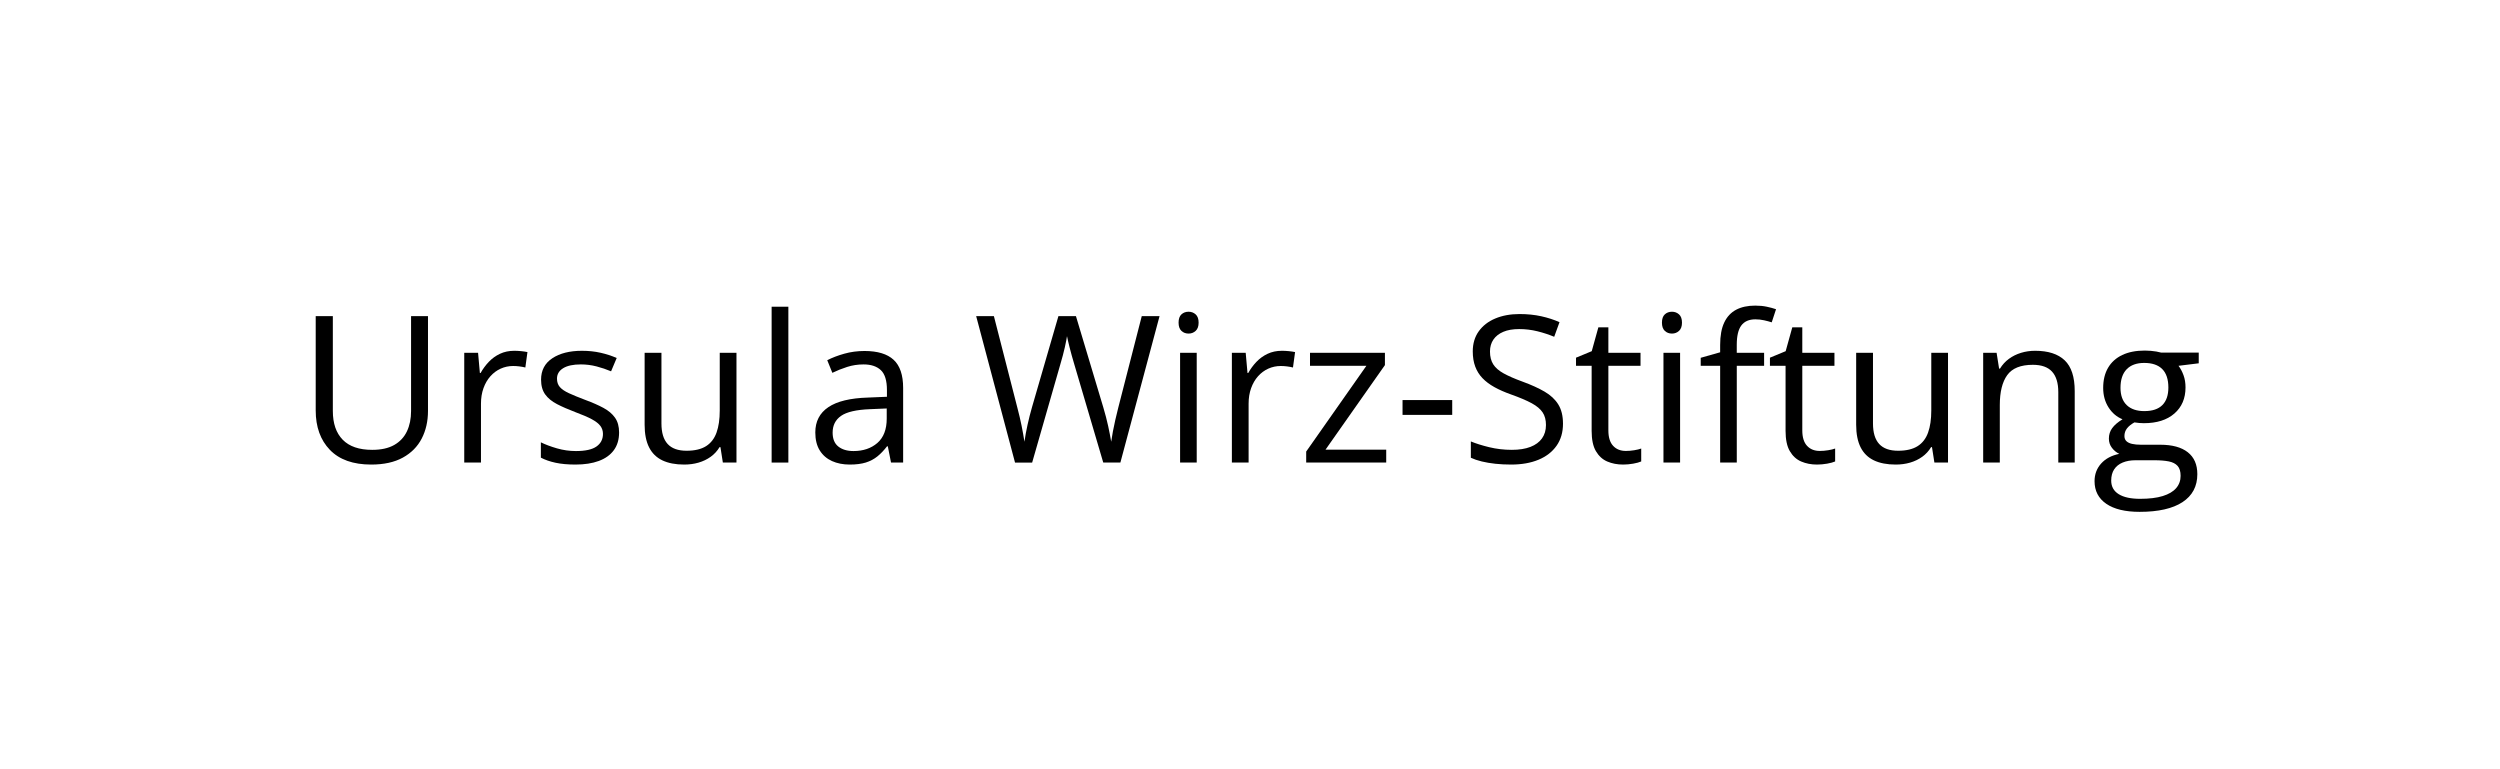
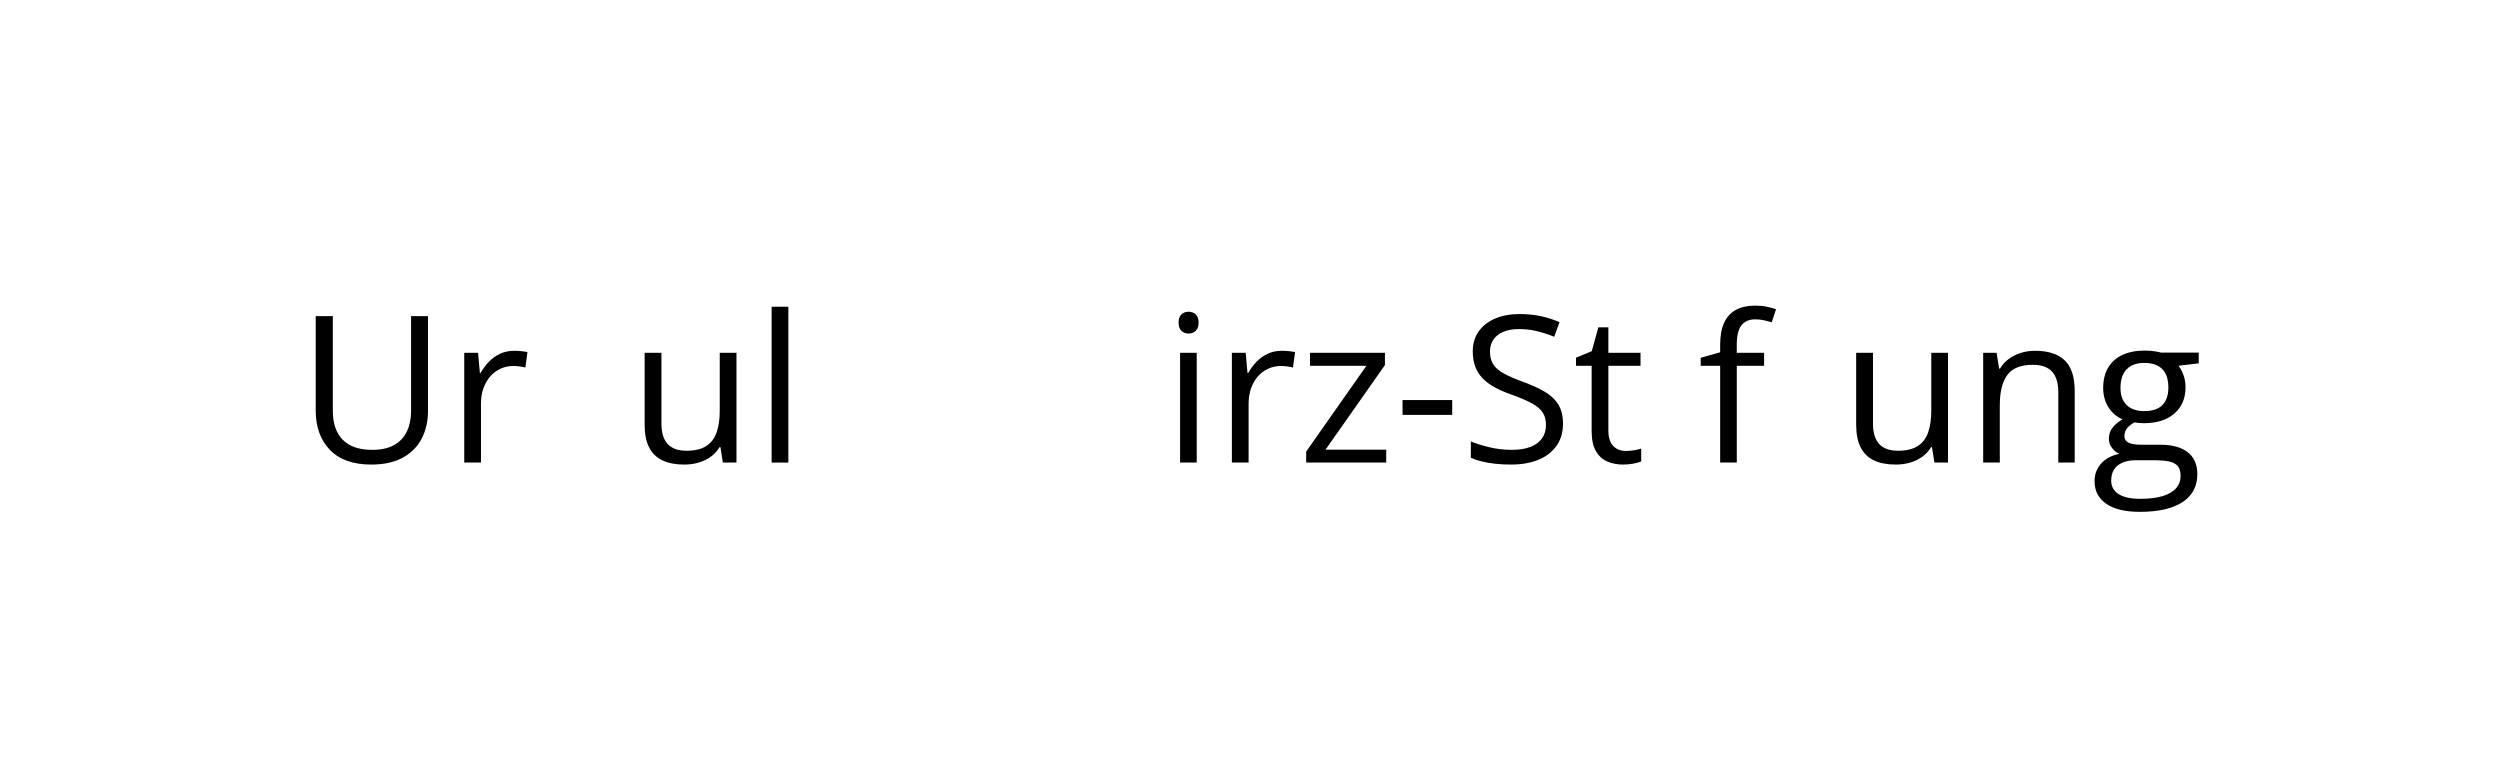
<svg xmlns="http://www.w3.org/2000/svg" id="Ebene_1" data-name="Ebene 1" viewBox="0 0 195 60">
  <defs>
    <style>
      .cls-1 {
        fill: #000;
        stroke-width: 0px;
      }
    </style>
  </defs>
  <path class="cls-1" d="M33.383,24.658v7.391c0,.808-.163,1.526-.488,2.156-.326.63-.816,1.126-1.473,1.488s-1.479.543-2.469.543c-1.412,0-2.486-.383-3.223-1.148-.737-.766-1.105-1.789-1.105-3.07v-7.359h1.336v7.398c0,.969.256,1.716.77,2.242.513.526,1.28.789,2.301.789.698,0,1.27-.126,1.715-.379s.776-.606.992-1.062c.216-.456.324-.983.324-1.582v-7.406h1.32Z" />
  <path class="cls-1" d="M40.102,27.361c.172,0,.352.009.539.027s.354.043.5.074l-.164,1.203c-.141-.036-.297-.065-.469-.086s-.333-.031-.484-.031c-.344,0-.668.069-.973.207s-.572.336-.801.594c-.229.258-.409.567-.539.93-.13.362-.195.765-.195,1.207v4.594h-1.305v-8.562h1.078l.141,1.578h.055c.177-.317.391-.608.641-.871s.54-.473.871-.629c.331-.156.699-.234,1.105-.234Z" />
-   <path class="cls-1" d="M48.289,33.736c0,.547-.137,1.007-.41,1.379s-.664.652-1.172.84-1.113.281-1.816.281c-.599,0-1.117-.047-1.555-.141s-.82-.227-1.148-.398v-1.195c.349.172.766.328,1.25.469s.979.211,1.484.211c.739,0,1.276-.12,1.609-.359.333-.239.5-.565.5-.977,0-.234-.066-.441-.199-.621s-.355-.354-.668-.523-.745-.355-1.297-.559c-.547-.208-1.02-.415-1.418-.621s-.706-.457-.922-.754c-.216-.297-.324-.683-.324-1.156,0-.724.293-1.28.879-1.668s1.355-.582,2.309-.582c.516,0,.999.051,1.449.152.45.102.871.238,1.262.41l-.438,1.039c-.354-.151-.732-.278-1.133-.383-.401-.104-.81-.156-1.227-.156-.599,0-1.059.099-1.379.297s-.48.469-.48.812c0,.266.074.484.223.656s.387.333.715.484.76.328,1.297.531c.536.198,1,.402,1.391.613s.691.466.902.766.316.684.316,1.152Z" />
  <path class="cls-1" d="M57.445,27.518v8.562h-1.062l-.188-1.203h-.07c-.177.297-.406.547-.688.75s-.598.355-.949.457-.726.152-1.121.152c-.677,0-1.245-.109-1.703-.328-.458-.219-.804-.558-1.035-1.016-.232-.458-.348-1.047-.348-1.766v-5.609h1.312v5.516c0,.714.161,1.246.484,1.598.323.352.815.527,1.477.527.635,0,1.142-.12,1.52-.359.377-.239.649-.593.816-1.059.167-.466.25-1.038.25-1.715v-4.508h1.305Z" />
  <path class="cls-1" d="M61.492,36.08h-1.305v-12.156h1.305v12.156Z" />
-   <path class="cls-1" d="M67.43,27.377c1.021,0,1.778.229,2.273.688.495.458.742,1.19.742,2.195v5.82h-.945l-.25-1.266h-.062c-.24.312-.49.574-.75.785-.261.211-.562.37-.902.477-.341.106-.759.16-1.254.16-.521,0-.983-.091-1.387-.273-.404-.183-.722-.458-.953-.828-.232-.37-.348-.839-.348-1.406,0-.854.338-1.511,1.016-1.969.677-.458,1.708-.708,3.094-.75l1.477-.062v-.523c0-.739-.159-1.258-.477-1.555-.318-.297-.766-.445-1.344-.445-.448,0-.875.065-1.281.195s-.792.284-1.156.461l-.398-.984c.385-.198.828-.367,1.328-.508s1.026-.211,1.578-.211ZM69.164,31.861l-1.305.055c-1.068.042-1.82.216-2.258.523s-.656.742-.656,1.305c0,.489.148.852.445,1.086s.69.352,1.18.352c.76,0,1.383-.211,1.867-.633s.727-1.055.727-1.898v-.789Z" />
-   <path class="cls-1" d="M90.445,24.658l-3.055,11.422h-1.336l-2.266-7.688c-.068-.219-.132-.438-.191-.66-.06-.222-.116-.433-.168-.633-.052-.2-.095-.378-.129-.531-.034-.153-.059-.27-.074-.348-.011.078-.03.192-.059.344-.029.151-.065.325-.109.523-.044.198-.097.409-.156.633-.06.224-.124.45-.191.68l-2.203,7.68h-1.336l-3.031-11.422h1.383l1.836,7.164c.062.239.121.476.176.707s.104.457.148.676c.044.219.084.433.121.641.036.208.07.411.102.609.026-.203.06-.415.102-.637.042-.222.087-.446.137-.676.049-.229.104-.461.164-.695.06-.234.124-.469.191-.703l2.055-7.086h1.367l2.141,7.141c.073.245.141.487.203.727s.118.473.168.699c.049.227.094.442.133.648s.074.399.105.582c.036-.255.081-.523.133-.805.052-.281.113-.575.184-.883s.147-.625.23-.953l1.836-7.156h1.391Z" />
  <path class="cls-1" d="M92.711,24.315c.213,0,.397.069.551.207.153.138.23.353.23.645,0,.286-.077.5-.23.641-.154.141-.337.211-.551.211-.224,0-.41-.07-.559-.211s-.223-.354-.223-.641c0-.292.074-.507.223-.645s.334-.207.559-.207ZM93.344,27.518v8.562h-1.297v-8.562h1.297Z" />
  <path class="cls-1" d="M99.977,27.361c.172,0,.352.009.539.027s.354.043.5.074l-.164,1.203c-.141-.036-.297-.065-.469-.086s-.333-.031-.484-.031c-.344,0-.668.069-.973.207s-.572.336-.801.594c-.229.258-.409.567-.539.93-.13.362-.195.765-.195,1.207v4.594h-1.305v-8.562h1.078l.141,1.578h.055c.177-.317.391-.608.641-.871s.54-.473.871-.629.699-.234,1.105-.234Z" />
  <path class="cls-1" d="M108.125,36.08h-6.242v-.859l4.695-6.688h-4.398v-1.016h5.844v.961l-4.633,6.594h4.734v1.008Z" />
  <path class="cls-1" d="M109.398,32.361v-1.156h3.875v1.156h-3.875Z" />
  <path class="cls-1" d="M121.914,33.041c0,.677-.168,1.254-.504,1.73s-.806.84-1.41,1.09-1.315.375-2.133.375c-.433,0-.841-.021-1.227-.062s-.739-.102-1.062-.18-.606-.175-.852-.289v-1.273c.391.161.867.312,1.43.449s1.151.207,1.766.207c.573,0,1.058-.077,1.453-.23s.696-.375.902-.664.309-.637.309-1.043c0-.391-.086-.718-.258-.98s-.457-.503-.855-.719-.941-.446-1.629-.691c-.484-.172-.911-.36-1.281-.566s-.68-.438-.93-.699-.438-.562-.566-.906-.191-.737-.191-1.18c0-.609.155-1.132.465-1.566s.739-.769,1.289-1,1.181-.348,1.895-.348c.609,0,1.173.058,1.691.172s.993.269,1.426.461l-.414,1.141c-.411-.172-.848-.315-1.309-.43s-.937-.172-1.426-.172-.902.071-1.238.215-.593.345-.77.605-.266.57-.266.93c0,.401.085.734.254,1s.44.501.812.707.866.421,1.48.645c.672.245,1.242.504,1.711.777s.825.606,1.07,1,.367.892.367,1.496Z" />
  <path class="cls-1" d="M126.812,35.174c.214,0,.433-.019.656-.055s.406-.081.547-.133v1.008c-.151.067-.36.125-.629.172s-.53.07-.785.07c-.453,0-.864-.079-1.234-.238s-.665-.429-.887-.809-.332-.906-.332-1.578v-5.078h-1.219v-.633l1.227-.508.516-1.859h.781v1.984h2.508v1.016h-2.508v5.039c0,.536.124.938.371,1.203s.577.398.988.398Z" />
-   <path class="cls-1" d="M130.414,24.315c.214,0,.397.069.551.207s.23.353.23.645c0,.286-.077.5-.23.641s-.337.211-.551.211c-.224,0-.41-.07-.559-.211s-.223-.354-.223-.641c0-.292.074-.507.223-.645s.335-.207.559-.207ZM131.047,27.518v8.562h-1.297v-8.562h1.297Z" />
  <path class="cls-1" d="M137.602,28.533h-2.133v7.547h-1.297v-7.547h-1.516v-.625l1.516-.43v-.57c0-.719.106-1.304.32-1.754s.523-.782.93-.996.901-.32,1.484-.32c.328,0,.629.028.902.086s.515.122.723.195l-.336,1.023c-.177-.058-.376-.11-.598-.16s-.446-.074-.676-.074c-.495,0-.86.16-1.098.48s-.355.821-.355,1.504v.625h2.133v1.016Z" />
-   <path class="cls-1" d="M141.938,35.174c.214,0,.433-.019.656-.055s.406-.081.547-.133v1.008c-.151.067-.36.125-.629.172s-.53.07-.785.07c-.453,0-.864-.079-1.234-.238s-.665-.429-.887-.809-.332-.906-.332-1.578v-5.078h-1.219v-.633l1.227-.508.516-1.859h.781v1.984h2.508v1.016h-2.508v5.039c0,.536.124.938.371,1.203s.577.398.988.398Z" />
  <path class="cls-1" d="M151.945,27.518v8.562h-1.062l-.188-1.203h-.07c-.177.297-.406.547-.688.75s-.598.355-.949.457-.726.152-1.121.152c-.677,0-1.245-.109-1.703-.328s-.804-.558-1.035-1.016-.348-1.047-.348-1.766v-5.609h1.312v5.516c0,.714.161,1.246.484,1.598s.815.527,1.477.527c.636,0,1.142-.12,1.52-.359s.649-.593.816-1.059.25-1.038.25-1.715v-4.508h1.305Z" />
  <path class="cls-1" d="M158.742,27.361c1.016,0,1.784.249,2.305.746s.781,1.296.781,2.395v5.578h-1.281v-5.492c0-.714-.163-1.247-.488-1.602s-.824-.531-1.496-.531c-.948,0-1.614.269-2,.805s-.578,1.315-.578,2.336v4.484h-1.297v-8.562h1.047l.195,1.234h.07c.183-.302.414-.556.695-.762s.597-.362.945-.469.716-.16,1.102-.16Z" />
  <path class="cls-1" d="M166.891,39.924c-1.125,0-1.992-.21-2.602-.629s-.914-1.007-.914-1.762c0-.536.171-.995.512-1.375s.813-.633,1.418-.758c-.224-.104-.415-.261-.574-.469s-.238-.448-.238-.719c0-.312.087-.587.262-.824s.441-.465.801-.684c-.448-.183-.812-.491-1.09-.926s-.418-.941-.418-1.52c0-.614.128-1.14.383-1.574s.625-.767,1.109-.996,1.07-.344,1.758-.344c.151,0,.304.007.457.02s.301.031.441.055.263.051.367.082h2.938v.836l-1.578.195c.156.203.286.448.391.734s.156.604.156.953c0,.854-.289,1.532-.867,2.035s-1.372.754-2.383.754c-.239,0-.484-.021-.734-.062-.255.141-.449.297-.582.469s-.199.37-.199.594c0,.167.051.3.152.398s.249.171.441.215.425.066.695.066h1.508c.933,0,1.647.195,2.145.586s.746.961.746,1.711c0,.948-.386,1.675-1.156,2.18s-1.886.758-3.344.758ZM166.93,38.908c.708,0,1.296-.071,1.762-.215s.815-.349,1.047-.617.348-.587.348-.957c0-.344-.078-.603-.234-.777s-.386-.292-.688-.352-.672-.09-1.109-.09h-1.484c-.386,0-.722.06-1.008.18s-.507.297-.66.531-.23.526-.23.875c0,.464.195.816.586,1.059s.948.363,1.672.363ZM167.266,32.065c.62,0,1.086-.156,1.398-.469s.469-.769.469-1.367c0-.641-.159-1.121-.477-1.441s-.786-.48-1.406-.48c-.594,0-1.051.165-1.371.496s-.48.813-.48,1.449c0,.583.161,1.031.484,1.344s.784.469,1.383.469Z" />
</svg>